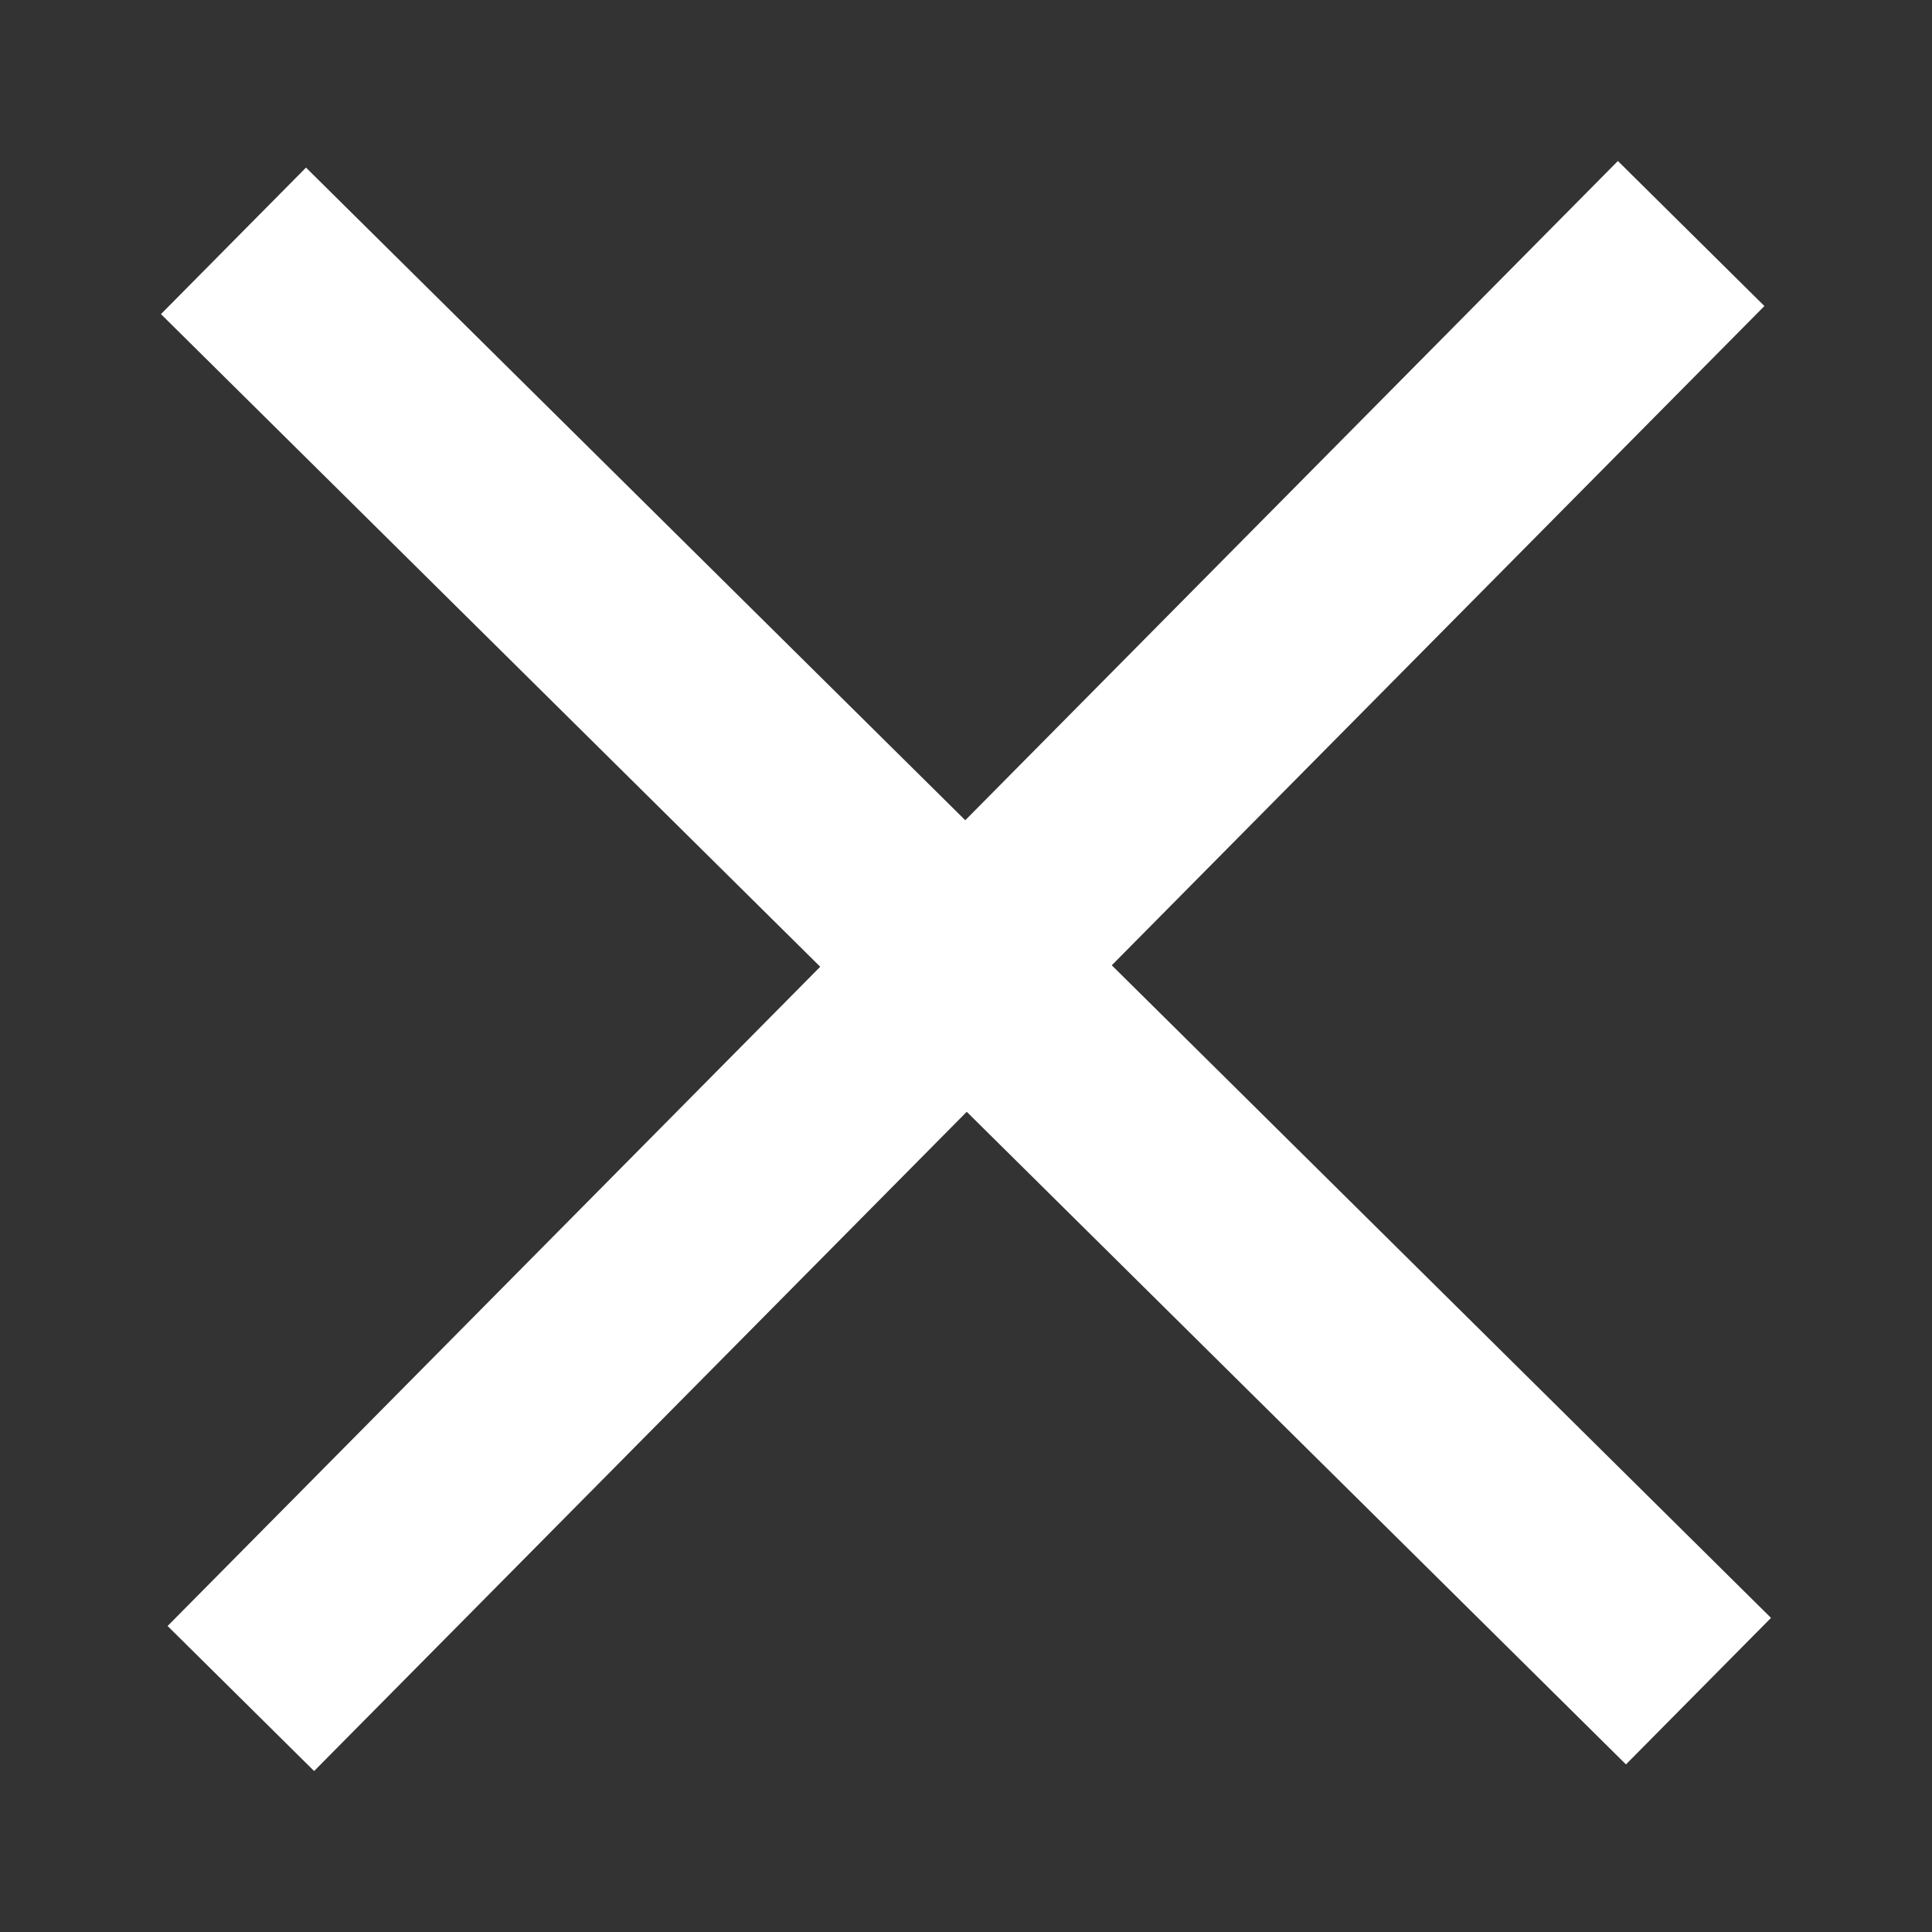
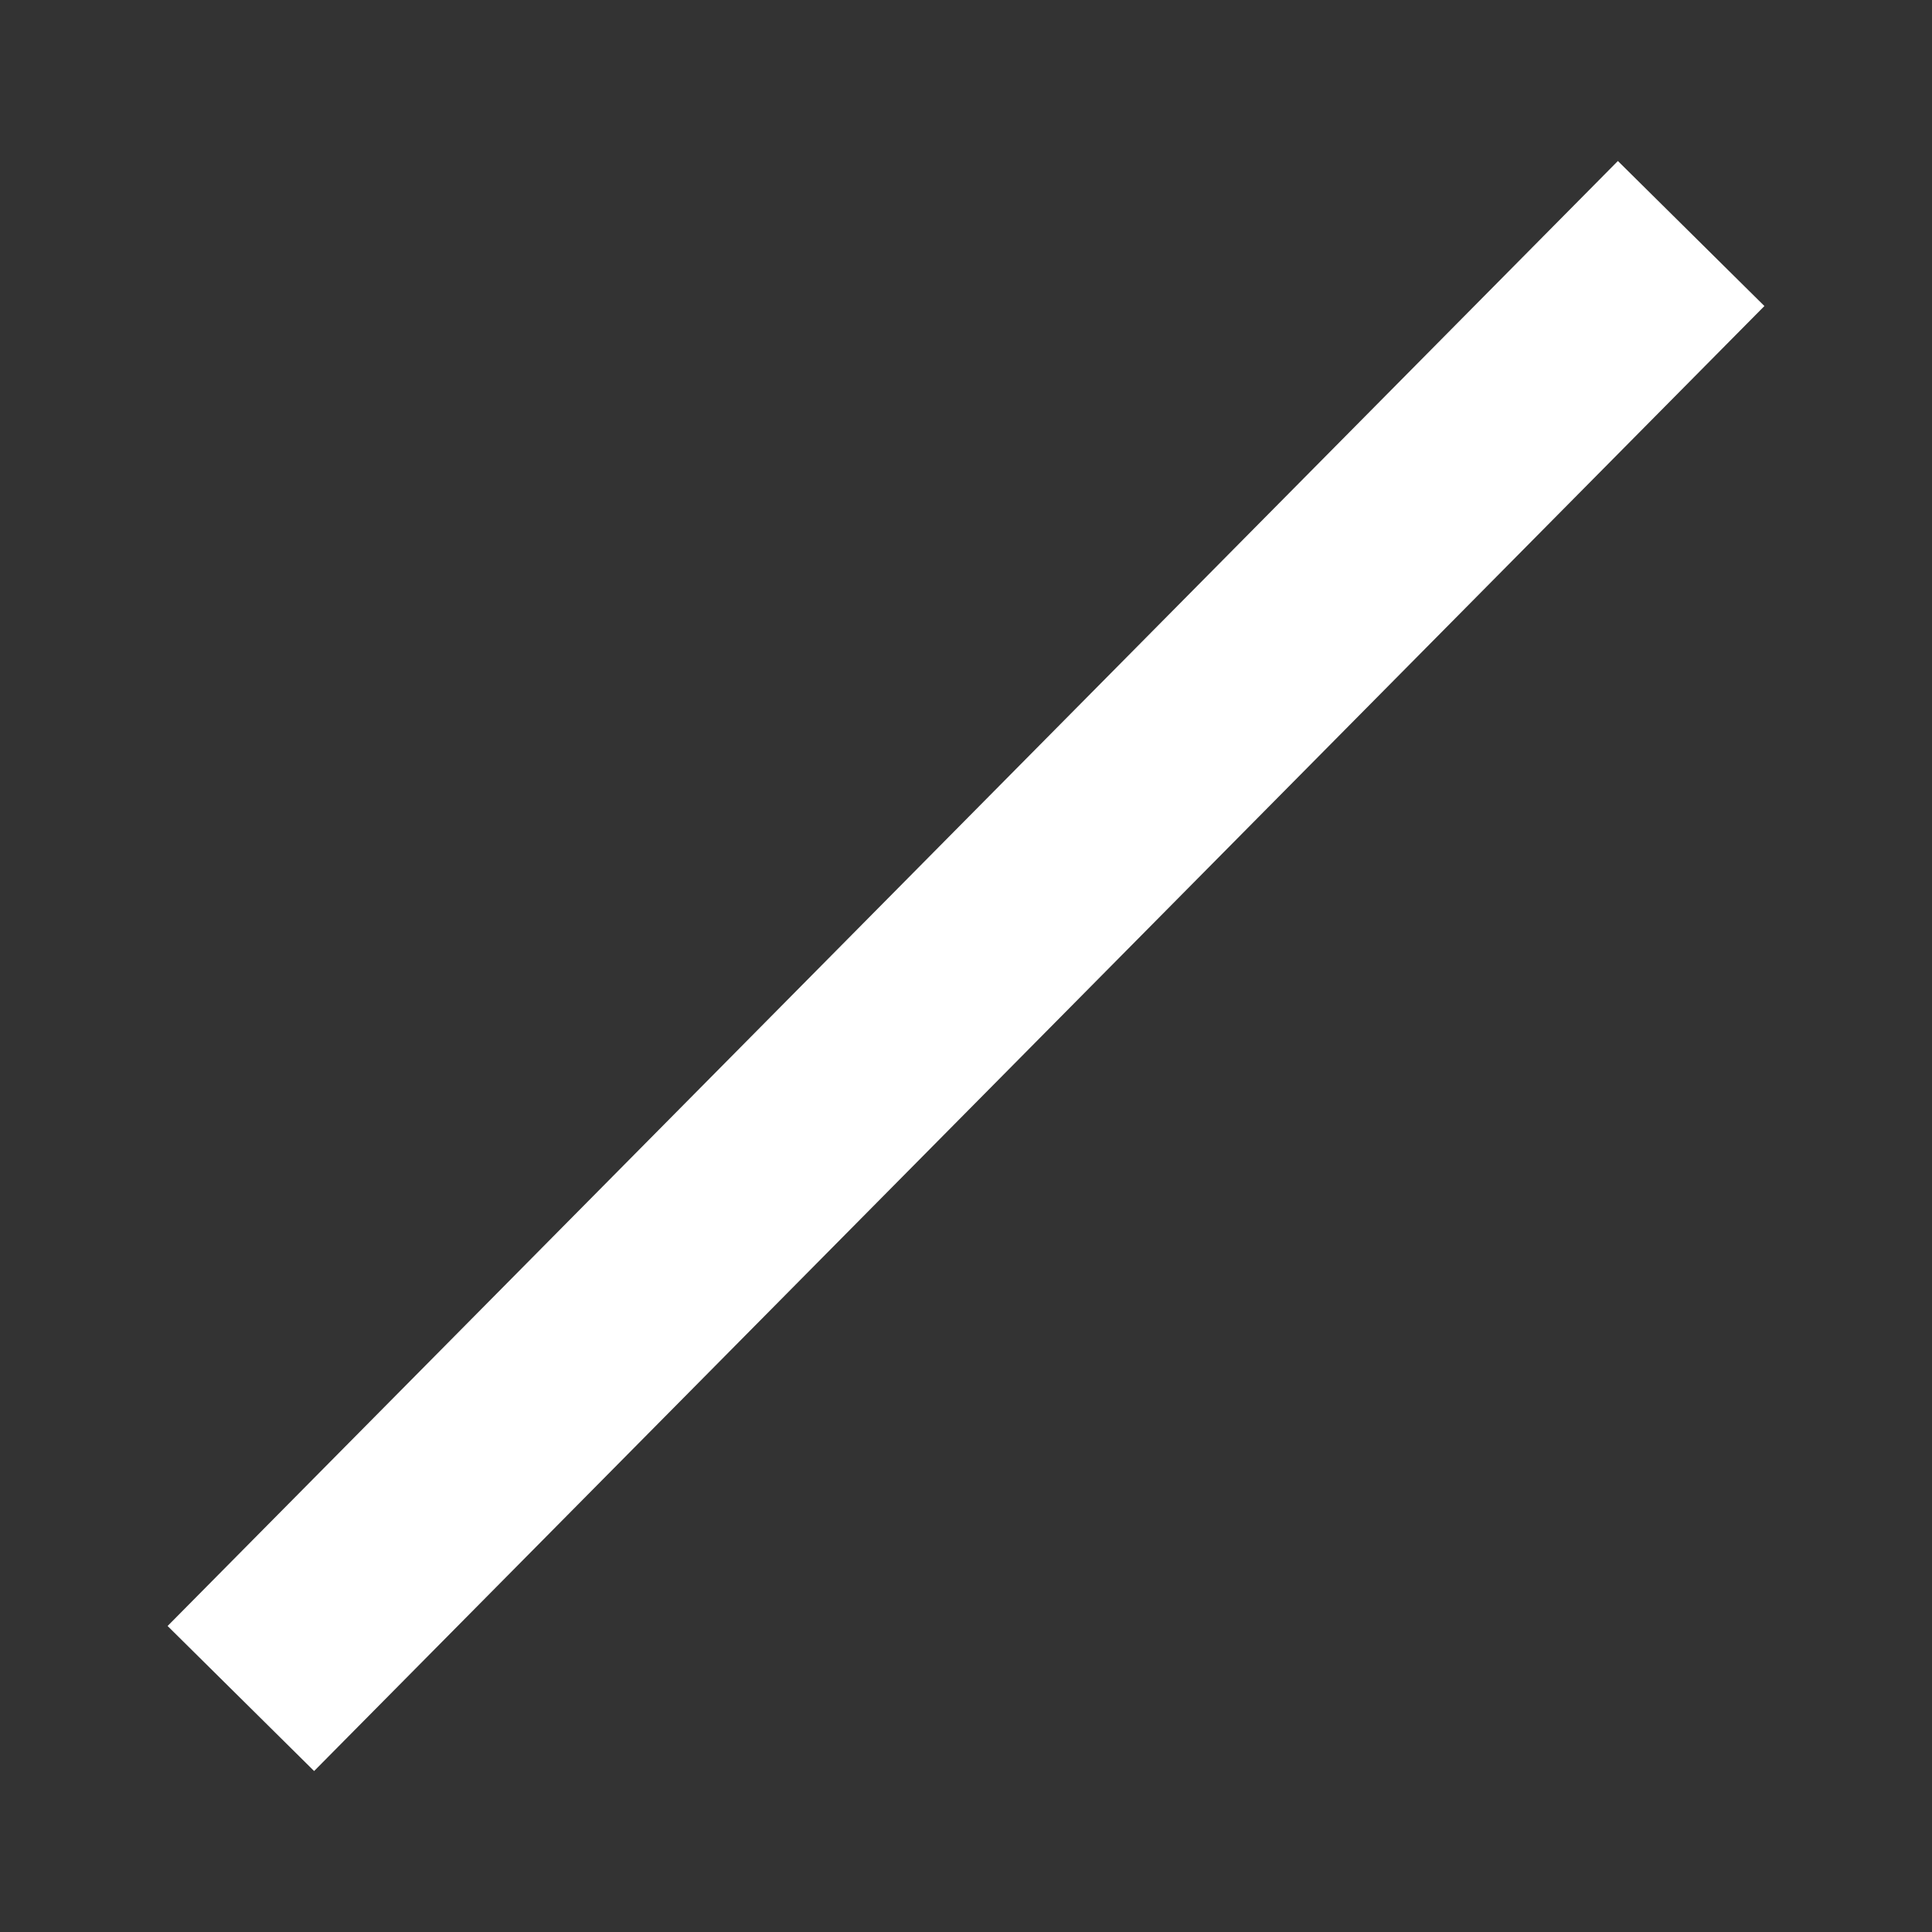
<svg xmlns="http://www.w3.org/2000/svg" width="24" height="24" viewBox="0 0 24 24" fill="none">
  <rect x="0" y="0" width="24" height="24" fill="#333333" stroke="none" />
  <rect x="20.098" y="2" width="2.561" height="25.608" transform="rotate(44.711 20.098 2)" fill="white" />
-   <rect x="22" y="20.098" width="2.561" height="25.608" transform="rotate(134.711 22 20.098)" fill="white" />
</svg>